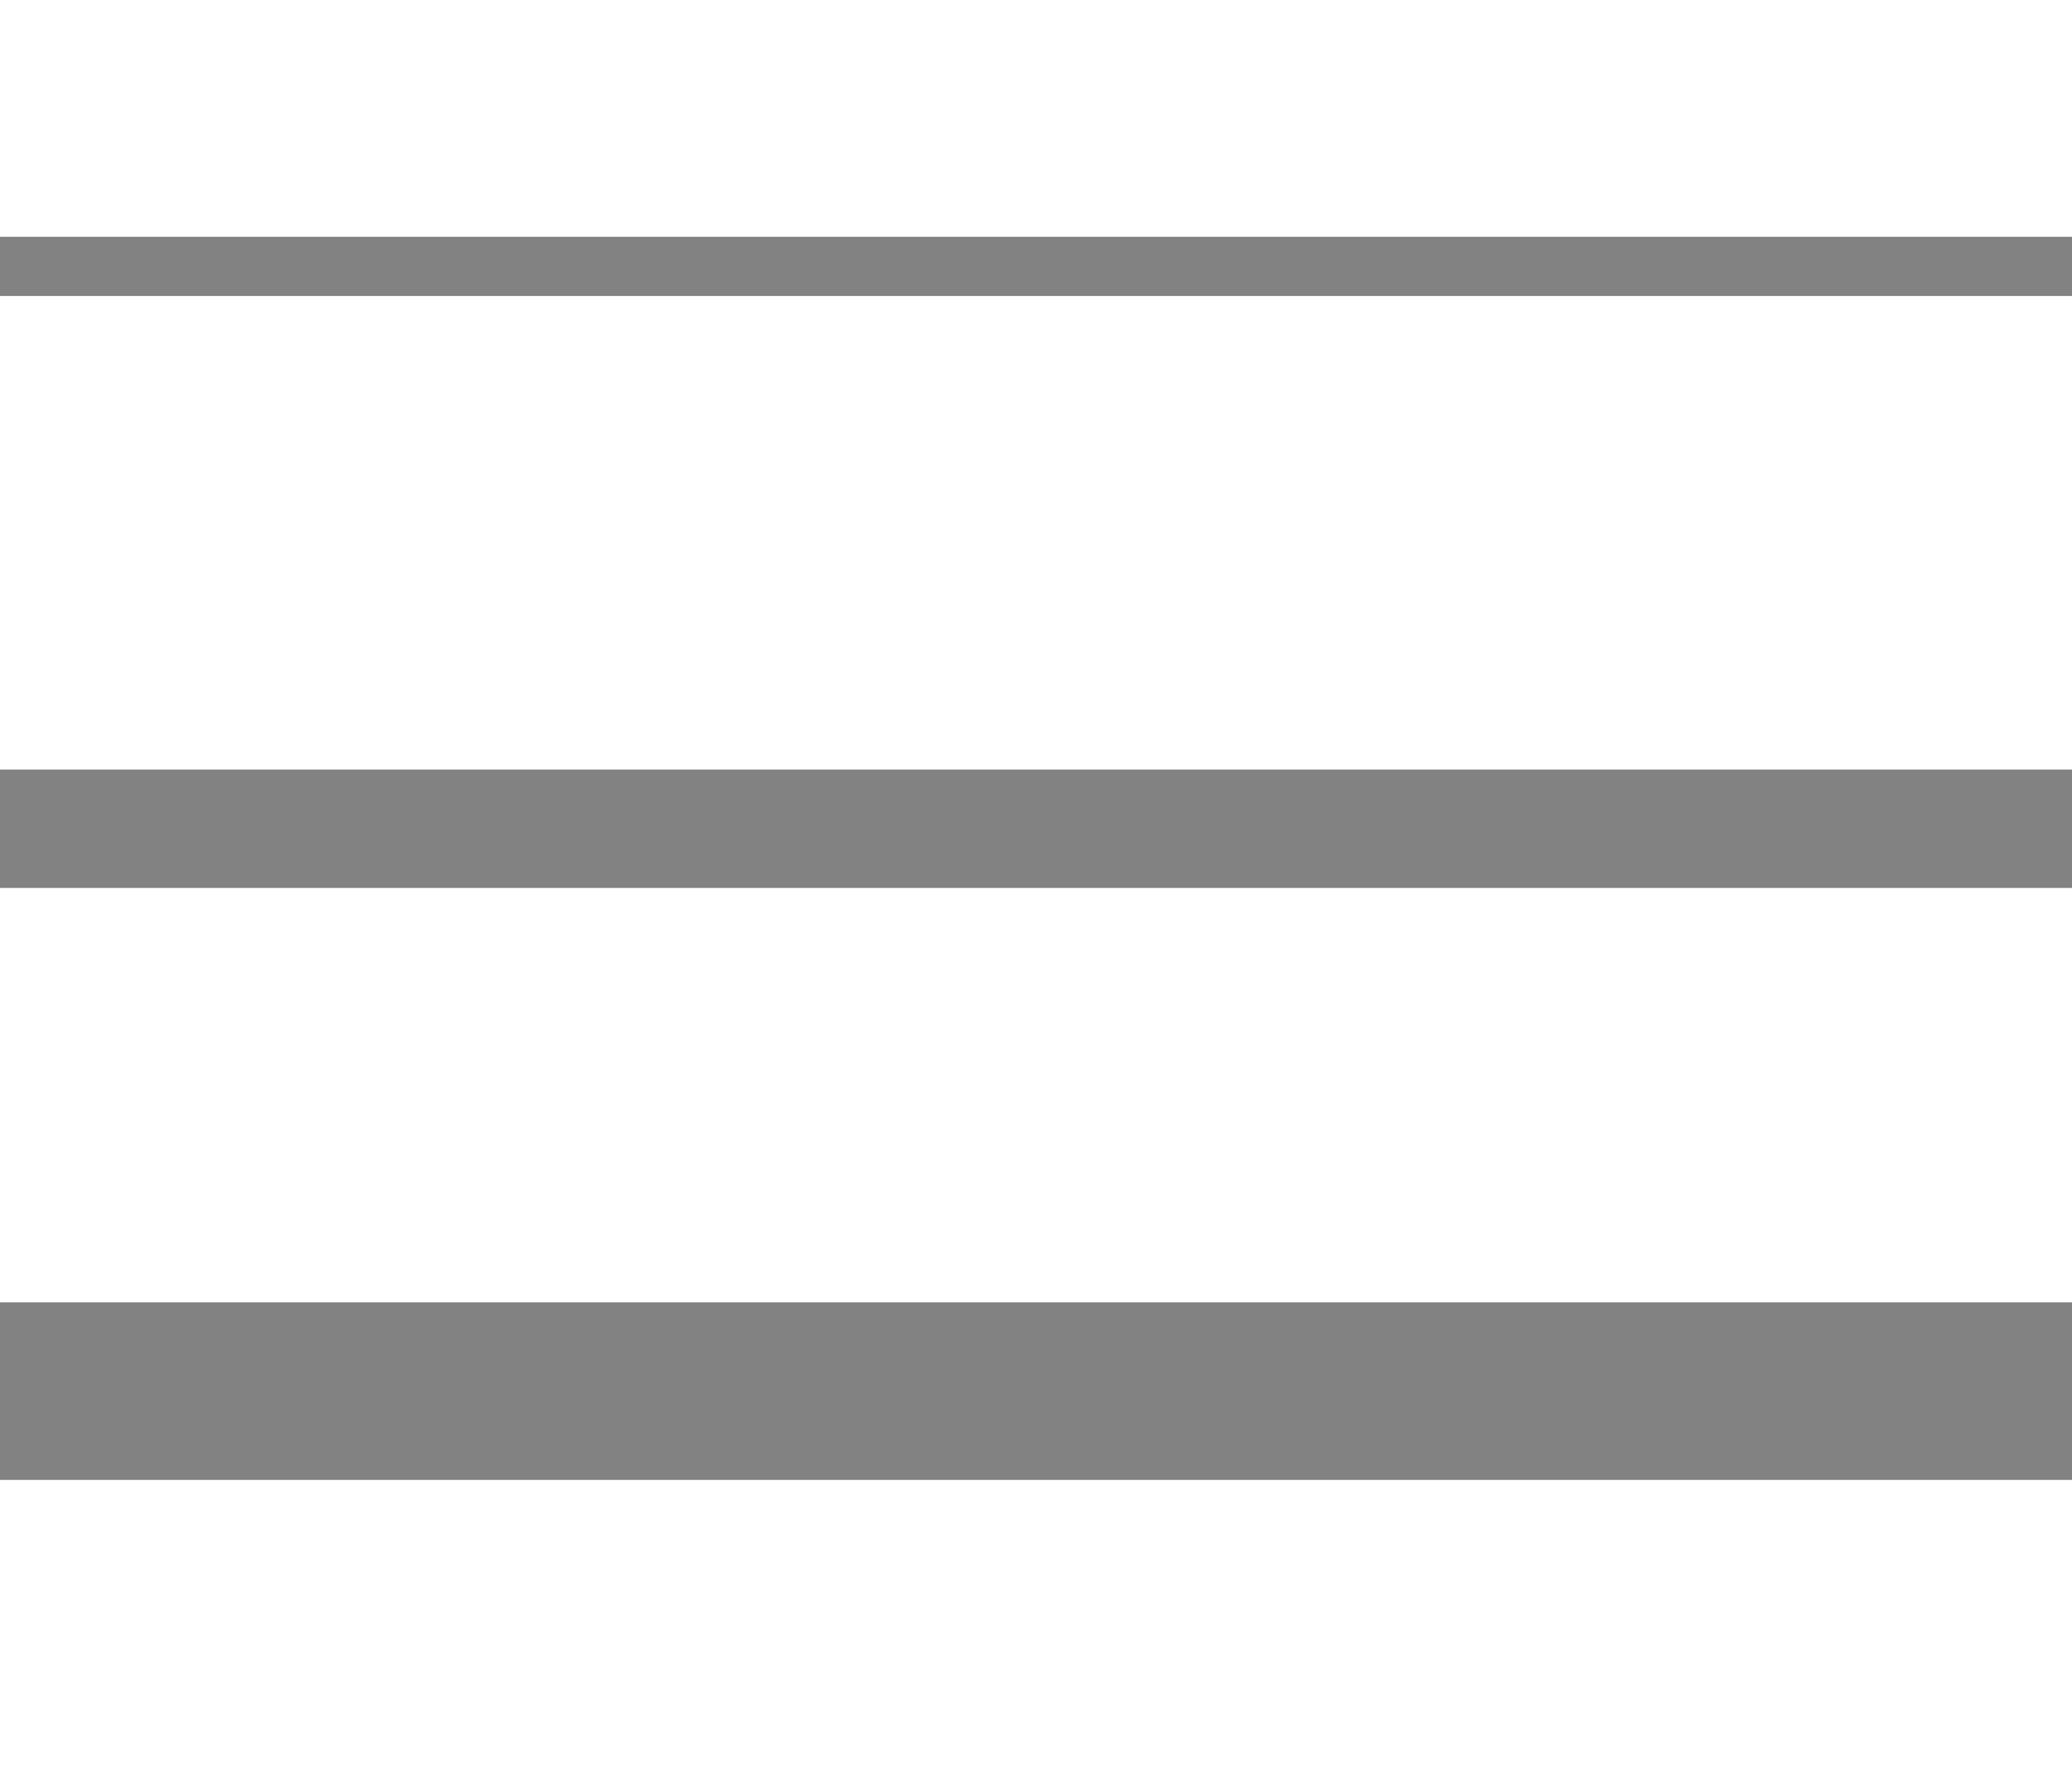
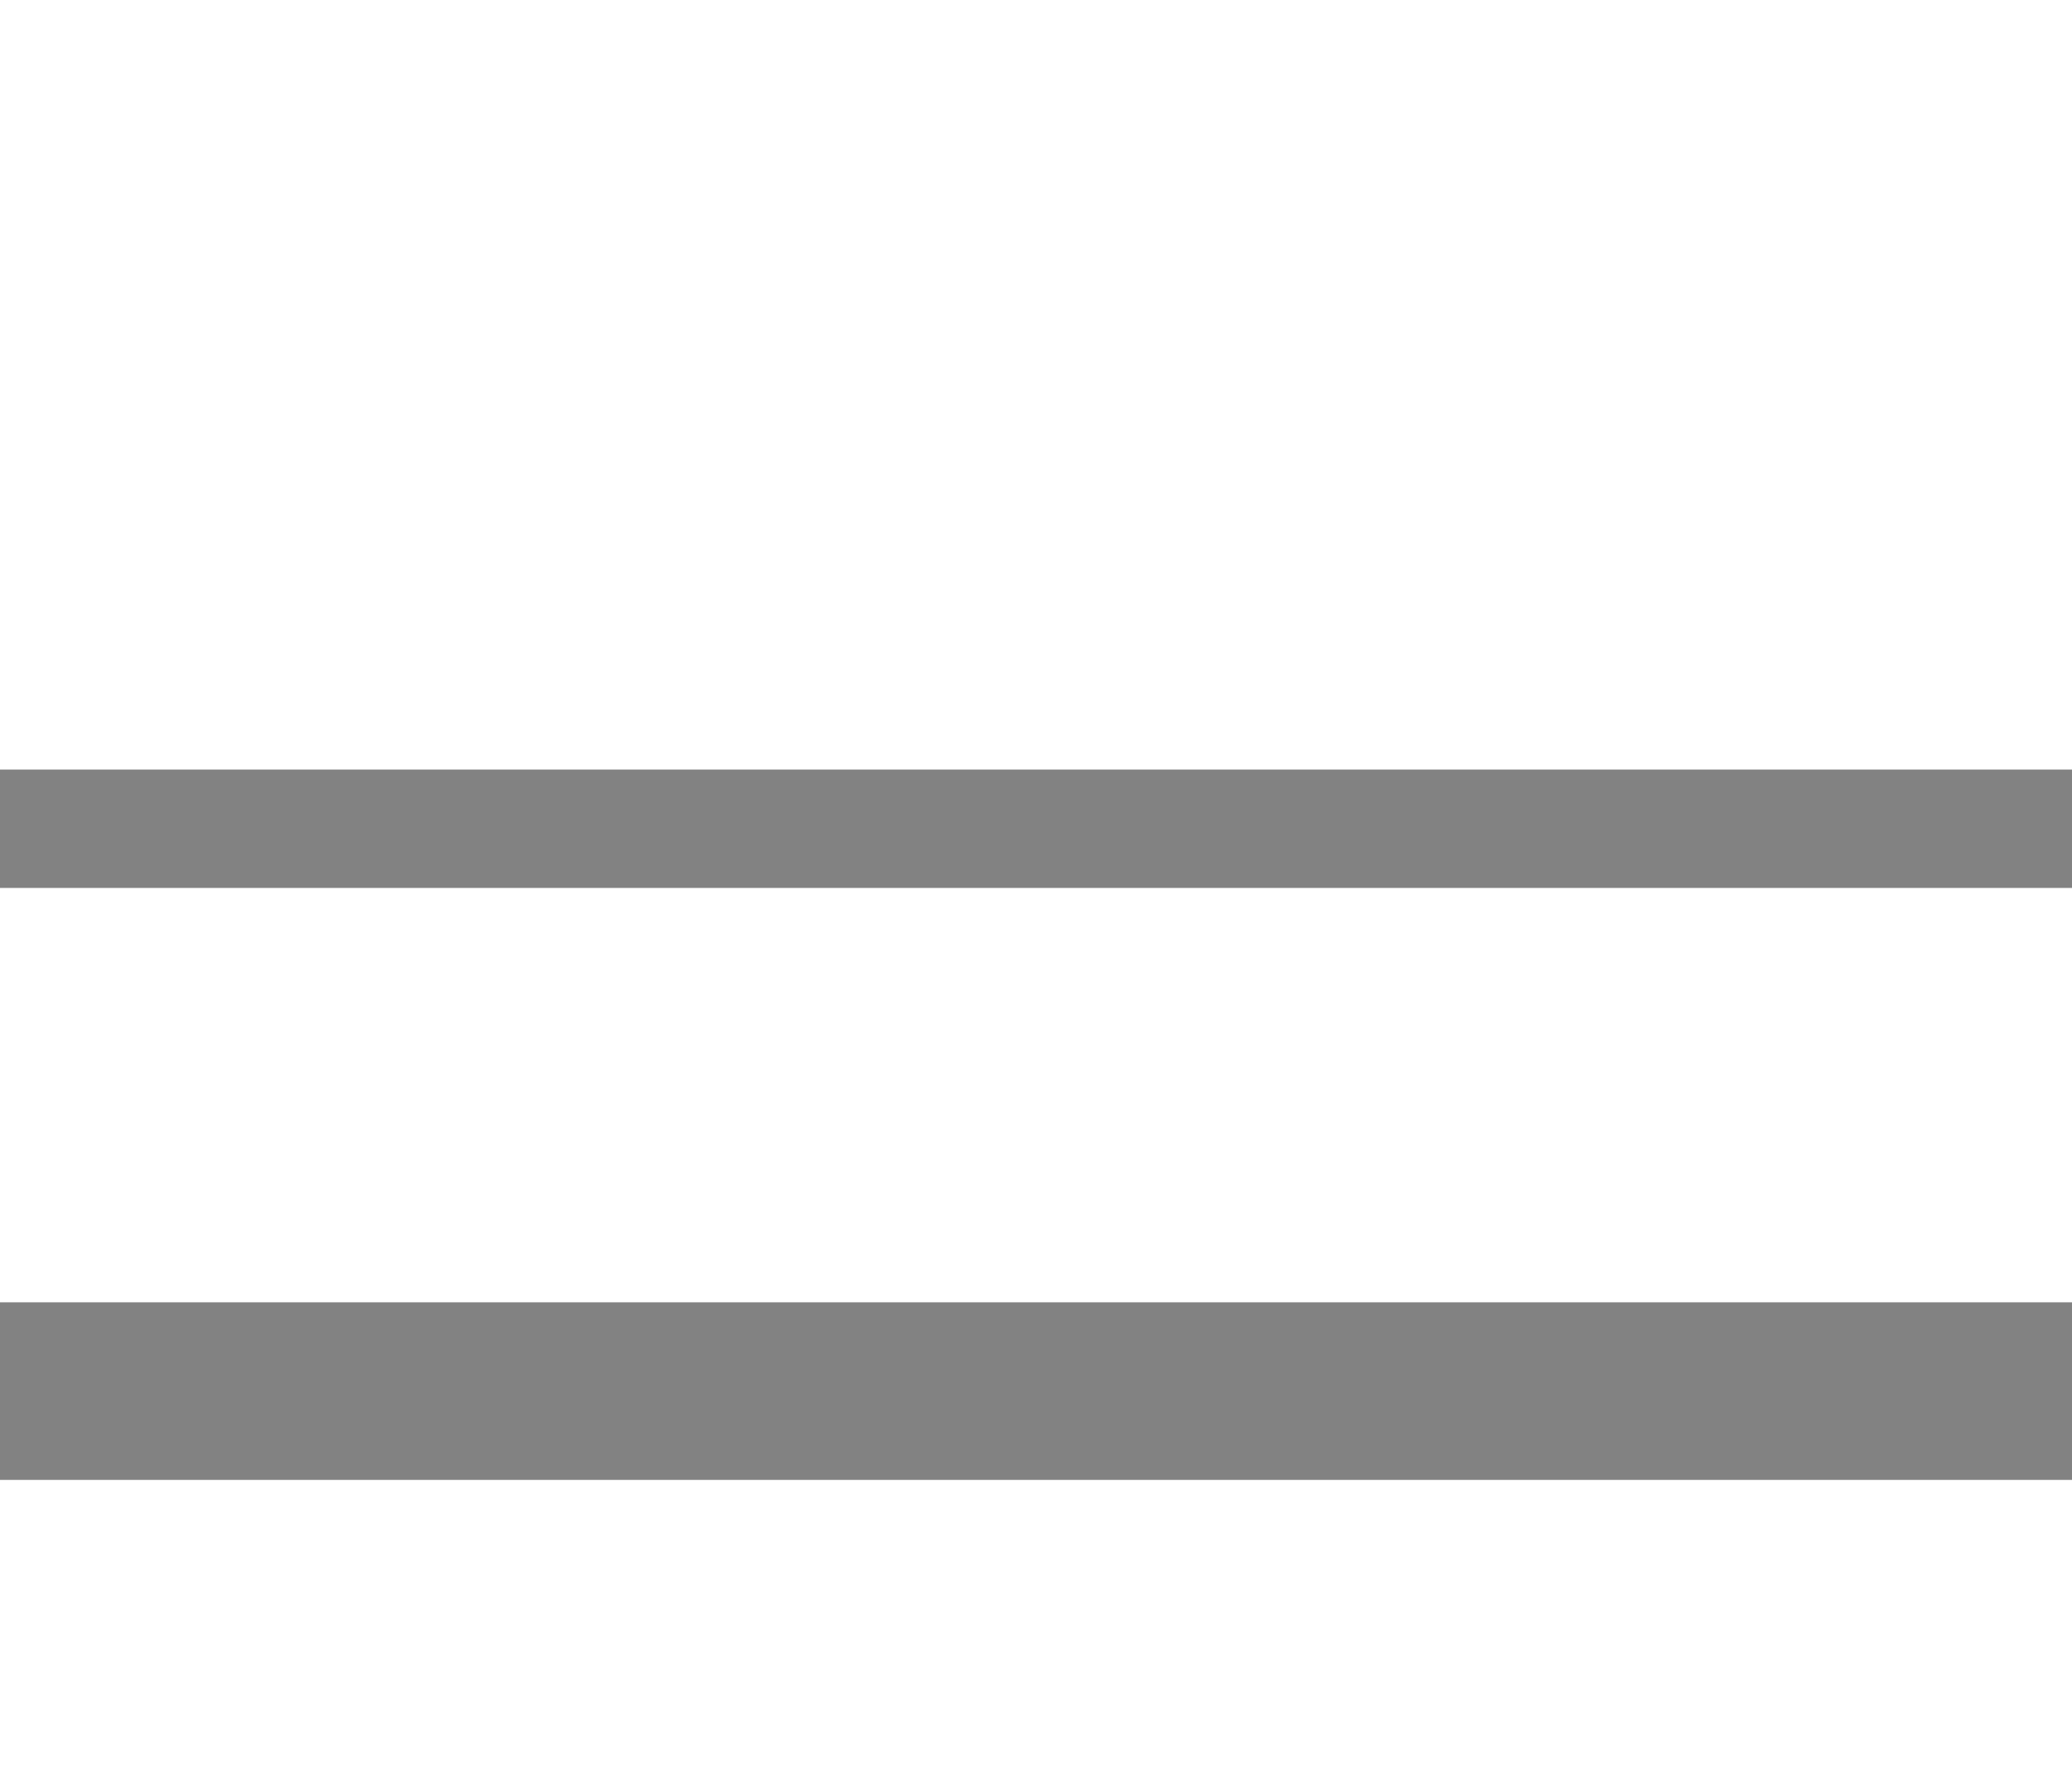
<svg xmlns="http://www.w3.org/2000/svg" width="35" height="30" viewBox="0 0 35 30" fill="none">
-   <line y1="4.5" x2="35" y2="4.5" stroke="#828282" />
  <line y1="14" x2="35" y2="14" stroke="#828282" stroke-width="2" />
  <line y1="23.5" x2="35" y2="23.5" stroke="#828282" stroke-width="3" />
</svg>